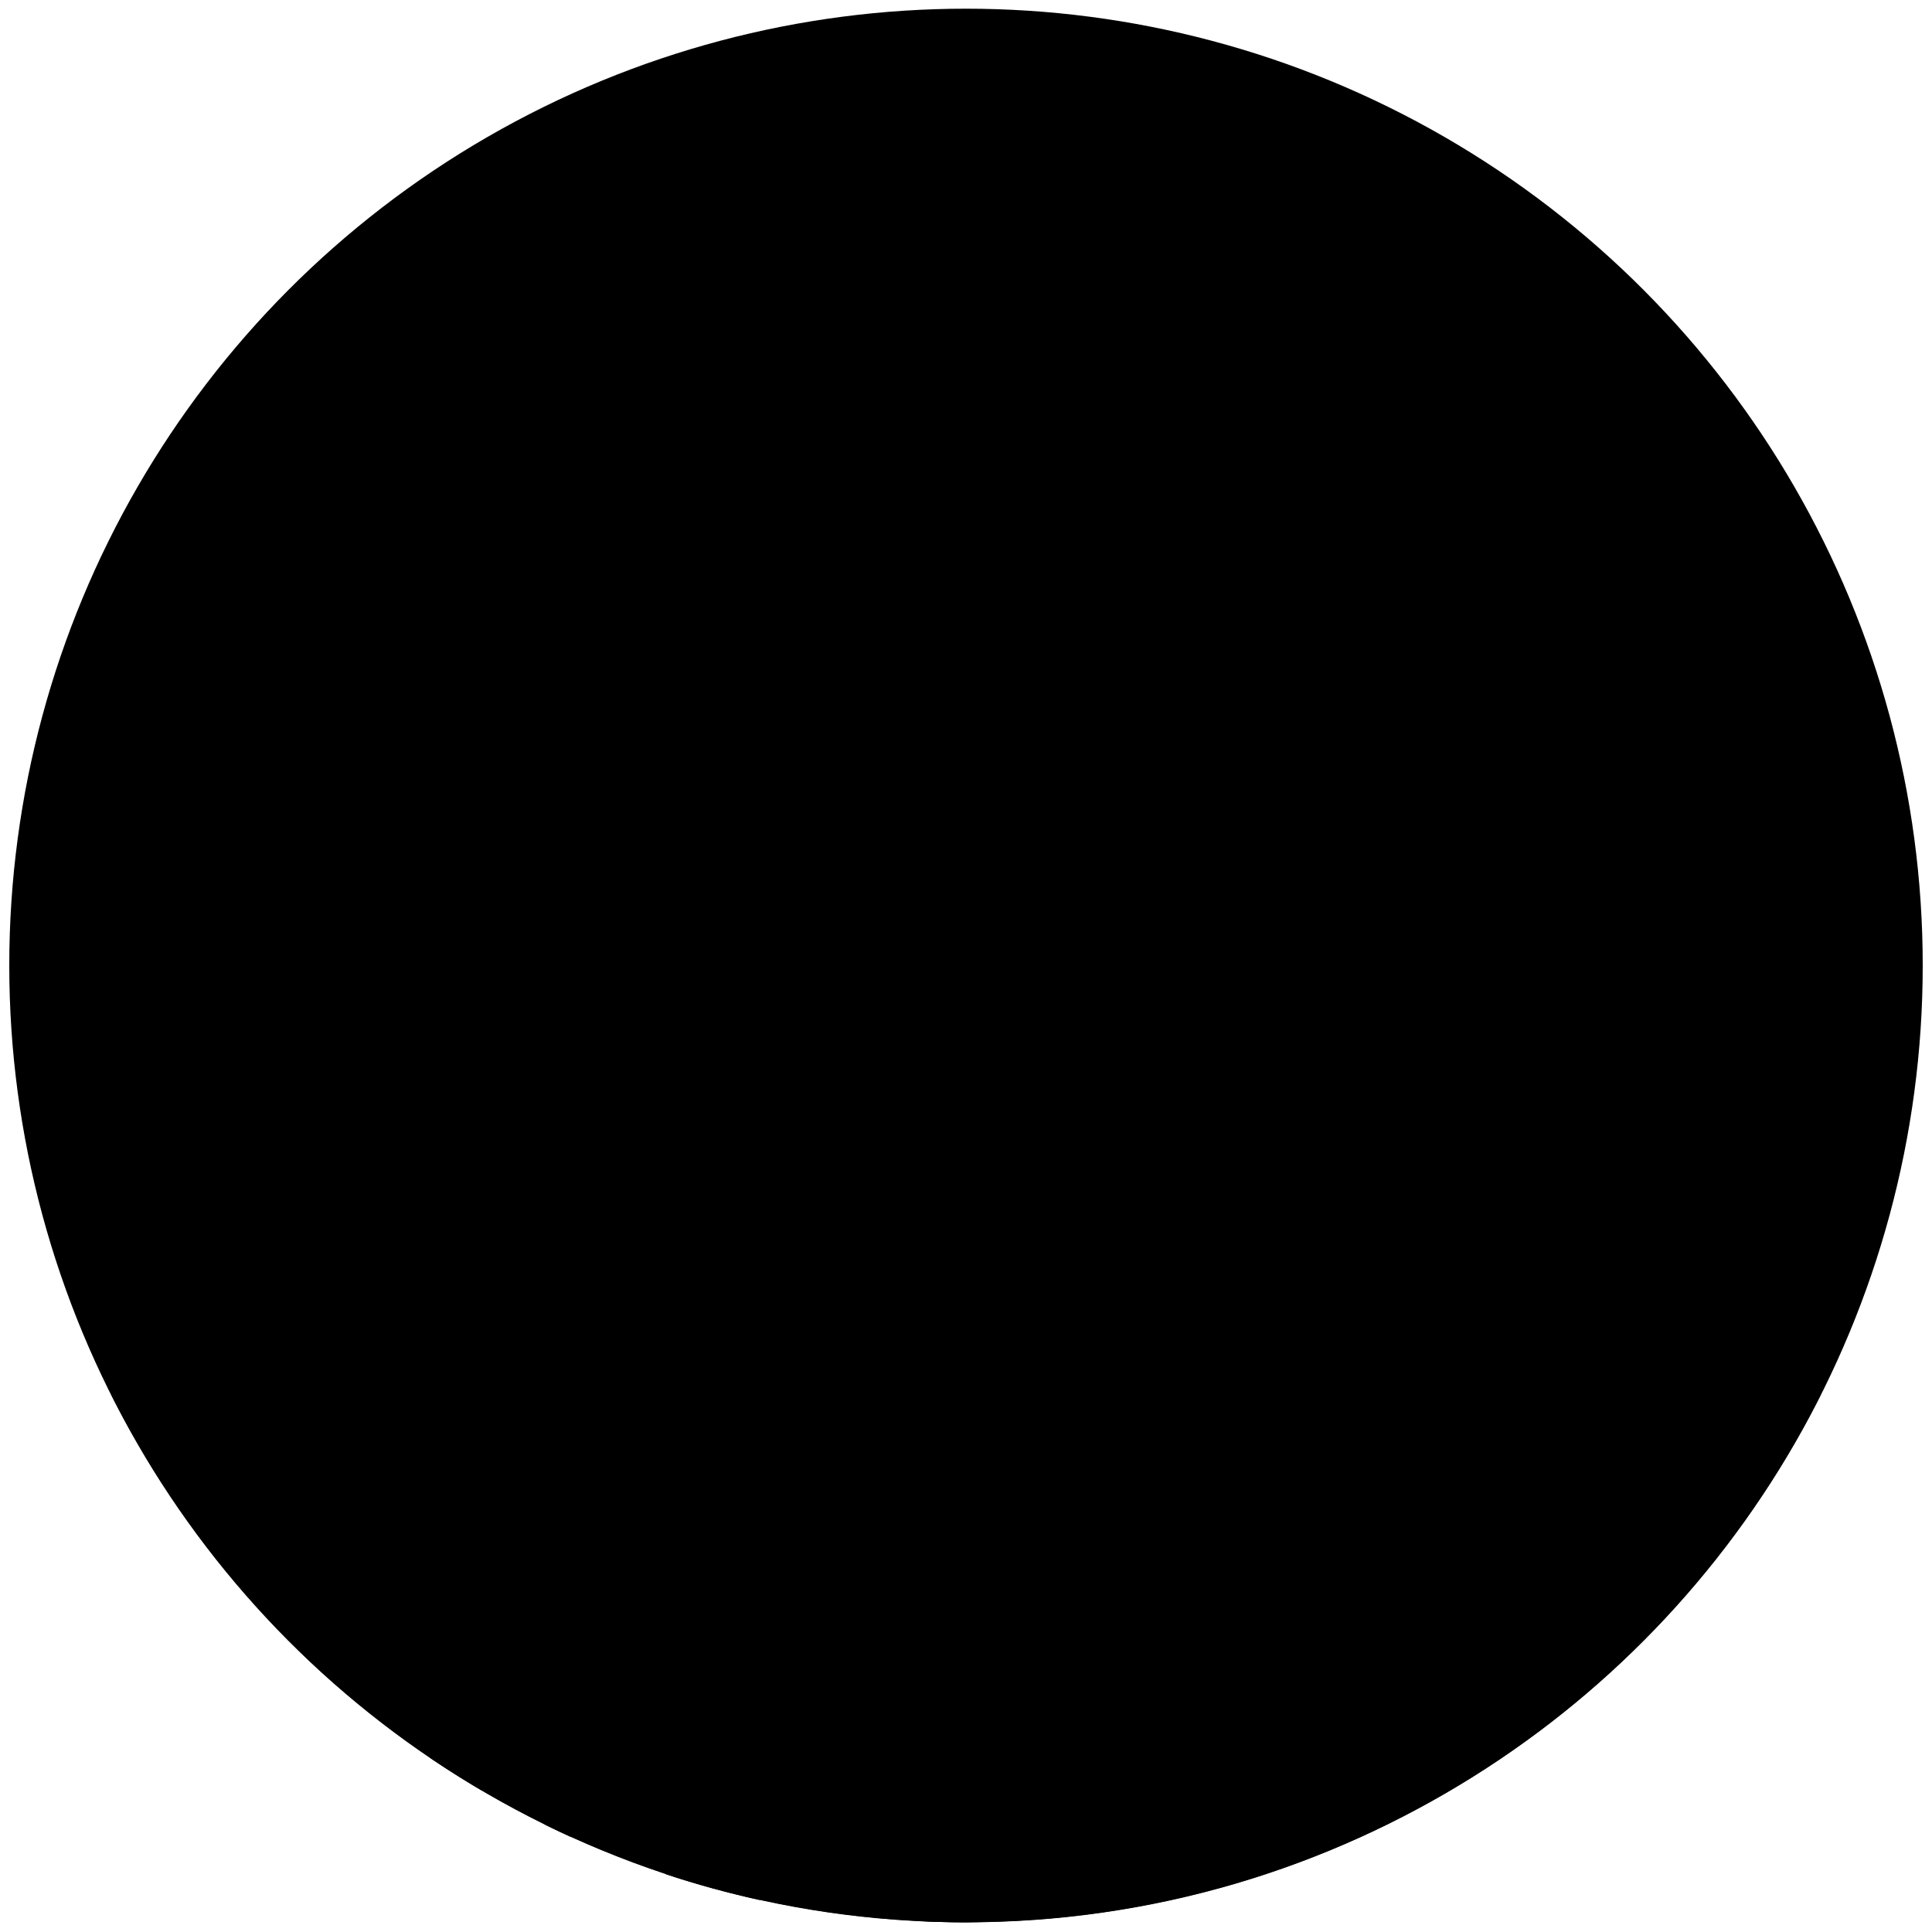
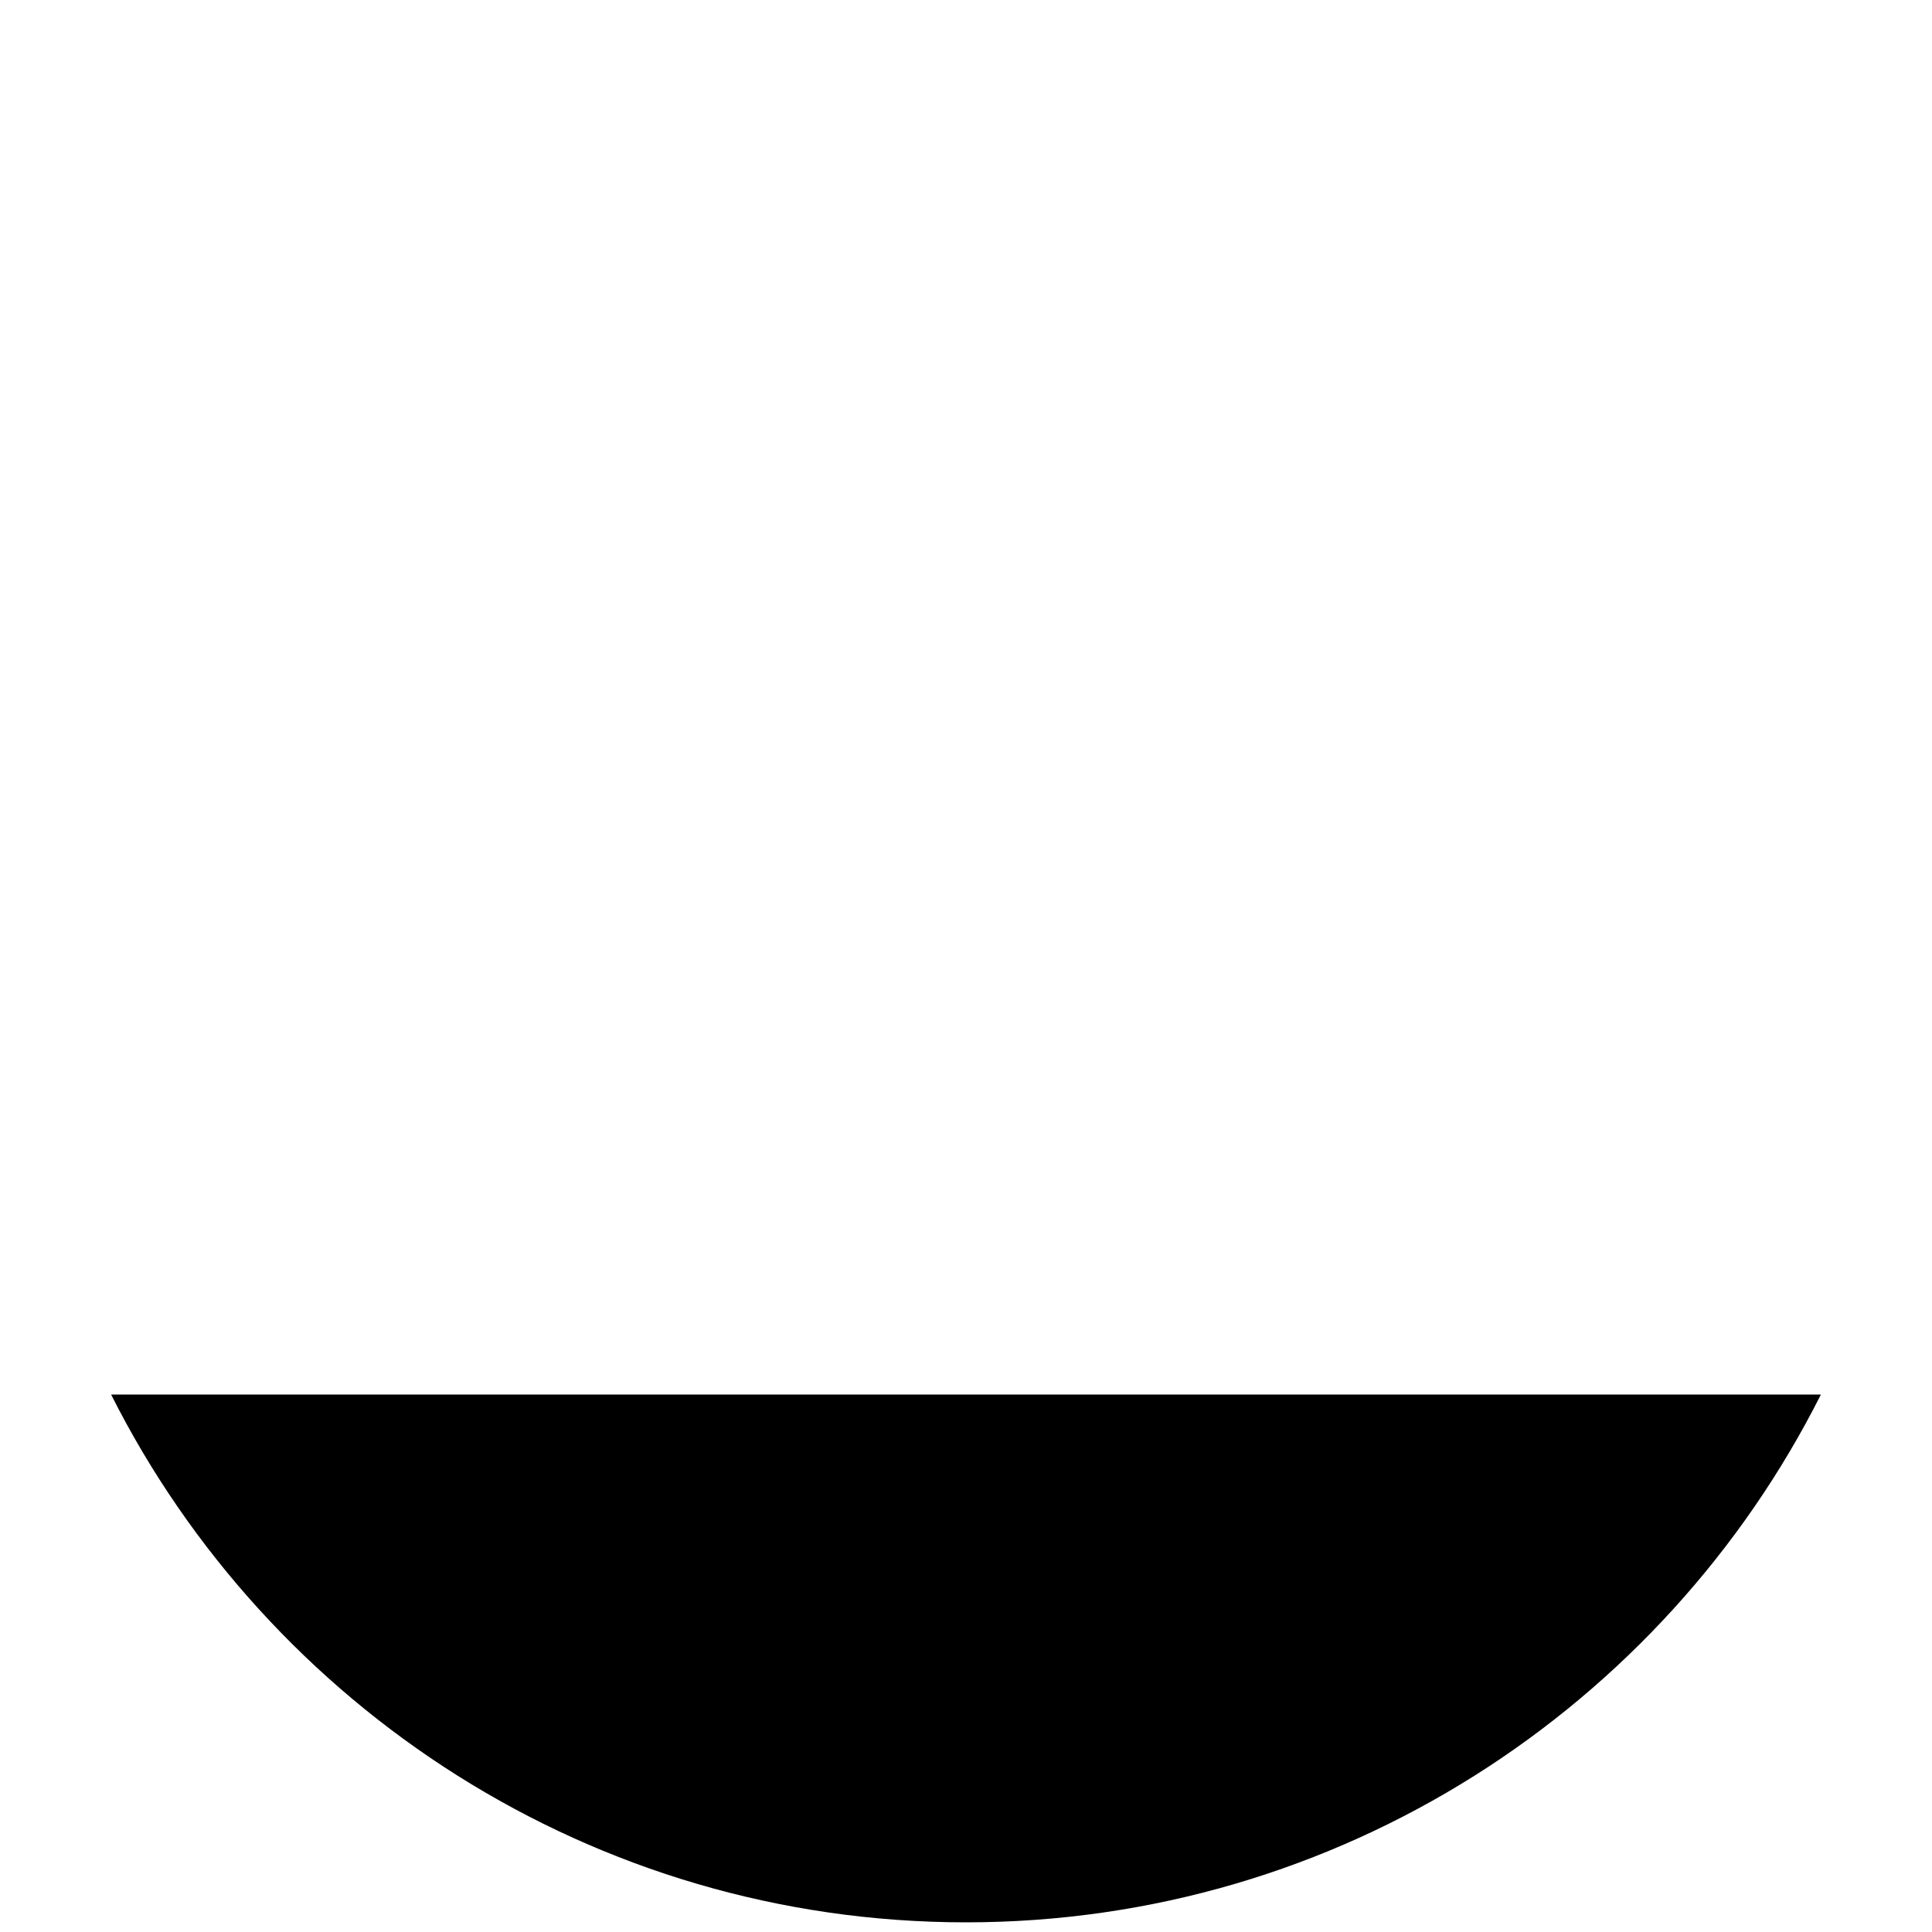
<svg xmlns="http://www.w3.org/2000/svg" version="1.1" id="Layer_1" x="0px" y="0px" viewBox="0 0 100 100" style="enable-background:new 0 0 100 100;" xml:space="preserve">
-   <circle class="st0" cx="50" cy="49.97" r="49.52" />
  <g>
    <g>
      <path class="st1" d="M50,99.5c19.33,0,36.1-11.13,44.25-27.32H5.75C13.9,88.36,30.67,99.5,50,99.5z" />
    </g>
  </g>
-   <path class="st1" d="M95.27,56.99l-0.33-1.13c0,0-7.71,2.55-14.41-2.94c0,0,0.05,0.05,0.12,0.14c-1.06-0.84-2.25-1.66-3.57-2.43  c4.81-0.74,7.64-2.38,10.83-4.49l-0.94-1.41c-3.98,2.63-7.93,3.95-11.9,3.94c-0.39-0.04-0.81-0.08-1.26-0.13l-0.97-0.02  c-0.7-0.09-1.41-0.23-2.11-0.4c1.31-0.71,3.3-2,5.48-3.76c3.36-1.22,10.91-3.07,19.65,0.56l0.61-1.14  c-0.01-0.01-8.15-4.2-16.47-2.85c3.42-3.46,6.62-7.89,7.84-12.9l-1.29-0.57c-2.38,10.28-18.9,20.52-26.92,20.77l-0.11,0l-4.24-0.09  c0.48-1.22,1.05-2.17,1.7-2.82c0.19-0.19,0.52-0.53,0.97-0.99l0.08-0.08c5.14-5.14,13.8-8,20.21-7.46l0.36-1.71  c-3.73-0.42-9.82,0.35-13.35,1.62l1.67-1.71c0,0,3.6-4.22,4.48-5.91c4.52-5.12,10.66-7.01,15.02-7.61l-0.23-1.1  c-3.46,0.4-8.39,1.5-13.29,4.46c1.21-7.39,0.8-12.21-0.68-16.04l-1.2,0.25c1.84,6.45,0.48,15.44-3.65,21.09  c0.64-7.04-3.39-9.68-4.1-10.51l-1,0.67c4.76,3.92,3.5,11.35,0.8,14.11L52.18,45c-0.82-5.62,3.47-13.73,9.75-18.24l-0.74-1.04  c-1.19,1.01-7.28,5.34-9.71,9.68c-0.05-0.92-0.09-1.88-0.14-2.84c0.09-8.15,4.66-16.04,15.45-17.3l-0.15-1.27  c-2.27,0.45-10.51,0.41-15.77,8.82c-0.07-1.37-0.13-2.64-0.18-3.72c0.22-4.8,1.53-9.59,5.73-14.08l-1.2-1.19  c-3.52,3.55-5.44,7.84-6.5,12.6C46.39,11.97,42.7,8.2,38.22,5.7l-0.25-0.14l-0.82,1.48l0.25,0.14c6.69,3.73,10.86,10.86,11.13,19.06  c-0.01,0.24-0.12,1.56-0.17,2.24c-1.1-1.77-2.42-3.32-3.88-4.67l0-0.01c-0.05-0.04-3.81-3.64-5.17-12.15l-0.91,0.01  c-0.02,2.36,0.67,5.89,1.44,8.67c-6.8-4.14-14.06-5.22-14.06-5.22l-0.33,1.56c0,0,18.24,3,22.81,19.47  c0.58,2.31-0.09,7.67-0.24,9.07l-4.73-4.53c-4.39-4.92-6.53-10.87-6.04-16.75l-1.15-0.14c-0.41,3.66-0.54,7.18,0.68,10.66l-9.78-8.6  c-3.43-3.35-5.83-8.55-6.58-12.98l-0.89,0.15c0.42,3.73,1.83,8.38,3.11,11.04c0,0-4.95-1.19-12.5-1.33l-0.3,1.16  c-0.03,0,12.19-0.08,17.33,5.37c-7.8-0.16-11.4,1.58-15.61,4.05l0.75,0.97c6.46-3.79,12.79-3.84,18.9-1.11  c2.27,1.61,12.51,12.24,12.61,14.94l-4.12,0.11c-0.21,0-0.43-0.01-0.64-0.01c-10-4.9-10.42-13.97-10.42-13.97l-1.39,0.21  c0,0,0.31,3.56,2.29,7.57c-1.14-0.49-3.04-1.13-4.32-1.37c-5.06-2.8-6.65-5.91-6.65-5.91l-1.03,0.37c0,0,1.42,2.98,4.1,5.46  c-1.7,0.05-3.69,0.48-5.58,0.96l0.18,1.19c3.03-0.55,10.71-2.32,17.88,5.49c-4.59,0.07-8.08,0.31-8.08,0.31  c-8.18-0.31-15.27-4.47-18.98-11.13L6.9,37.15l-1.48,0.82l0.14,0.25c2.5,4.48,6.28,8.18,10.72,10.52c0,0,0.33,0.16,0.92,0.39  c-4.8,0.89-10.92,3.25-14.55,6.55l-0.21,0.19l1.14,1.25l0.21-0.19c5.57-5.06,14.01-5.81,20.35-5.94c1.06,0.17,2.2,0.31,3.41,0.39  c-1.94,1.16-3.58,2.43-4.96,3.71c-3.14,1.36-8.63,2.27-12.15,2.02l-0.17,1.06c3.25,0.23,6.72,0.19,9.92-0.54  c-3.11,3.75-4.11,6.99-4.11,6.99l1.48,0.82c0,0,4.35-12.5,18.1-13.86c2.2,0.07,4.33,0.13,4.39,0.13c3.63,0,4.24,3.72,4.34,4.84v15.6  h11.03V57.71l0.01,0.01l0.02-0.91c0.01-0.21,0.19-5.09,4.36-5.09c0.25,0,0.67-0.01,1.22-0.01c2.93,0,8.41-0.15,11.11-0.23  c11.54,2.62,15.3,13.41,15.3,13.41l1.48-0.82c0,0-0.86-2.8-3.48-6.2C92.32,58.91,95.27,56.99,95.27,56.99z M26.72,26.65  c-0.01-0.02-0.02-0.03-0.02-0.05l0.03,0.02L26.72,26.65z" />
-   <path class="st0" d="M51.4,99.46c0.03-0.57,0.06-1.13,0.08-1.68c0.31,0.55,0.67,1.09,1.07,1.63c0.91-0.05,1.81-0.11,2.71-0.21  c-2.32-3.73-3.55-7.79-3.08-11.03l10.05,9.77c1.17-0.3,2.32-0.64,3.45-1.02l-0.42-0.43c0.27,0.1,0.56,0.19,0.86,0.28  c1.18-0.41,2.34-0.86,3.49-1.36c-4.29-1.22-8.54-3.44-11.57-6.47l-0.08-0.08c-0.44-0.46-0.78-0.8-0.97-0.99  c-0.65-0.65-1.22-1.6-1.7-2.82l4.24-0.09l0.11,0c4.19,0.13,10.69,2.99,16.29,7.14c1.19-0.74,2.35-1.53,3.48-2.36  c-1.29-0.29-2.37-0.62-3.19-0.92c-2.18-1.76-4.17-3.05-5.48-3.76c0.7-0.17,1.41-0.31,2.11-0.4l0.97-0.02  c0.46-0.04,0.87-0.09,1.26-0.13c2.77-0.01,5.54,0.65,8.32,1.94c0.47-0.43,0.94-0.88,1.39-1.33c-2.15-1.17-4.48-2.08-7.71-2.57  c1.33-0.77,2.51-1.58,3.57-2.43c-0.07,0.09-0.12,0.15-0.12,0.14c3.92-3.22,8.18-3.68,11.05-3.5c0.32-0.49,0.62-0.98,0.92-1.49  c-1.6-0.3-3.92-0.45-7.09,0.03c0.88-1.15,1.56-2.22,2.08-3.15h-2.09c-2.18,3.37-6.31,7.94-13.29,9.53  c-2.7-0.08-8.18-0.22-11.11-0.23c-0.54-0.01-0.97-0.01-1.22-0.01c-4.17,0-4.35-4.88-4.36-5.09l-0.02-4.19H44.37l0.01,4.44  c-0.1,1.12-0.71,4.84-4.34,4.84c-0.06,0-2.19,0.07-4.39,0.13c-8.28-0.82-13.15-5.68-15.72-9.42H17.8c0.6,1.01,1.38,2.17,2.39,3.38  c-3.19-0.73-6.67-0.78-9.92-0.54l0.17,1.06c3.51-0.25,9,0.67,12.15,2.02c1.37,1.28,3.01,2.55,4.96,3.71  c-1.21,0.08-2.35,0.21-3.41,0.39c-4.01-0.08-8.86-0.41-13.29-1.92c0.74,0.95,1.51,1.88,2.32,2.78c1.39,0.43,2.76,0.78,4.03,1.01  c-0.59,0.23-0.92,0.39-0.92,0.39c-0.39,0.21-0.77,0.43-1.15,0.66c0.58,0.57,1.17,1.14,1.77,1.69c2.77-1.26,5.86-2.01,9.12-2.13  c0,0,3.49,0.23,8.08,0.31c-4.11,4.48-8.38,5.8-11.85,6.02c0.88,0.6,1.78,1.16,2.69,1.7c0.09-0.05,0.17-0.1,0.26-0.15  c1.28-0.25,3.18-0.88,4.32-1.37c-0.57,1.16-1,2.27-1.33,3.28c0.45,0.22,0.9,0.43,1.35,0.64c1.15-3.06,3.73-7.28,9.5-10.11  c0.21,0,0.43-0.01,0.64-0.01l4.12,0.11c-0.07,1.96-5.5,8.11-9.34,11.94c1.59,0.53,3.21,0.97,4.87,1.34  c0.99-2.06,2.31-4.03,3.94-5.86l4.73-4.53c0.14,1.41,0.82,6.76,0.24,9.07c-0.23,0.84-0.51,1.63-0.8,2.4  c0.84,0.04,1.68,0.07,2.52,0.07C50.45,99.49,50.93,99.48,51.4,99.46z" />
</svg>